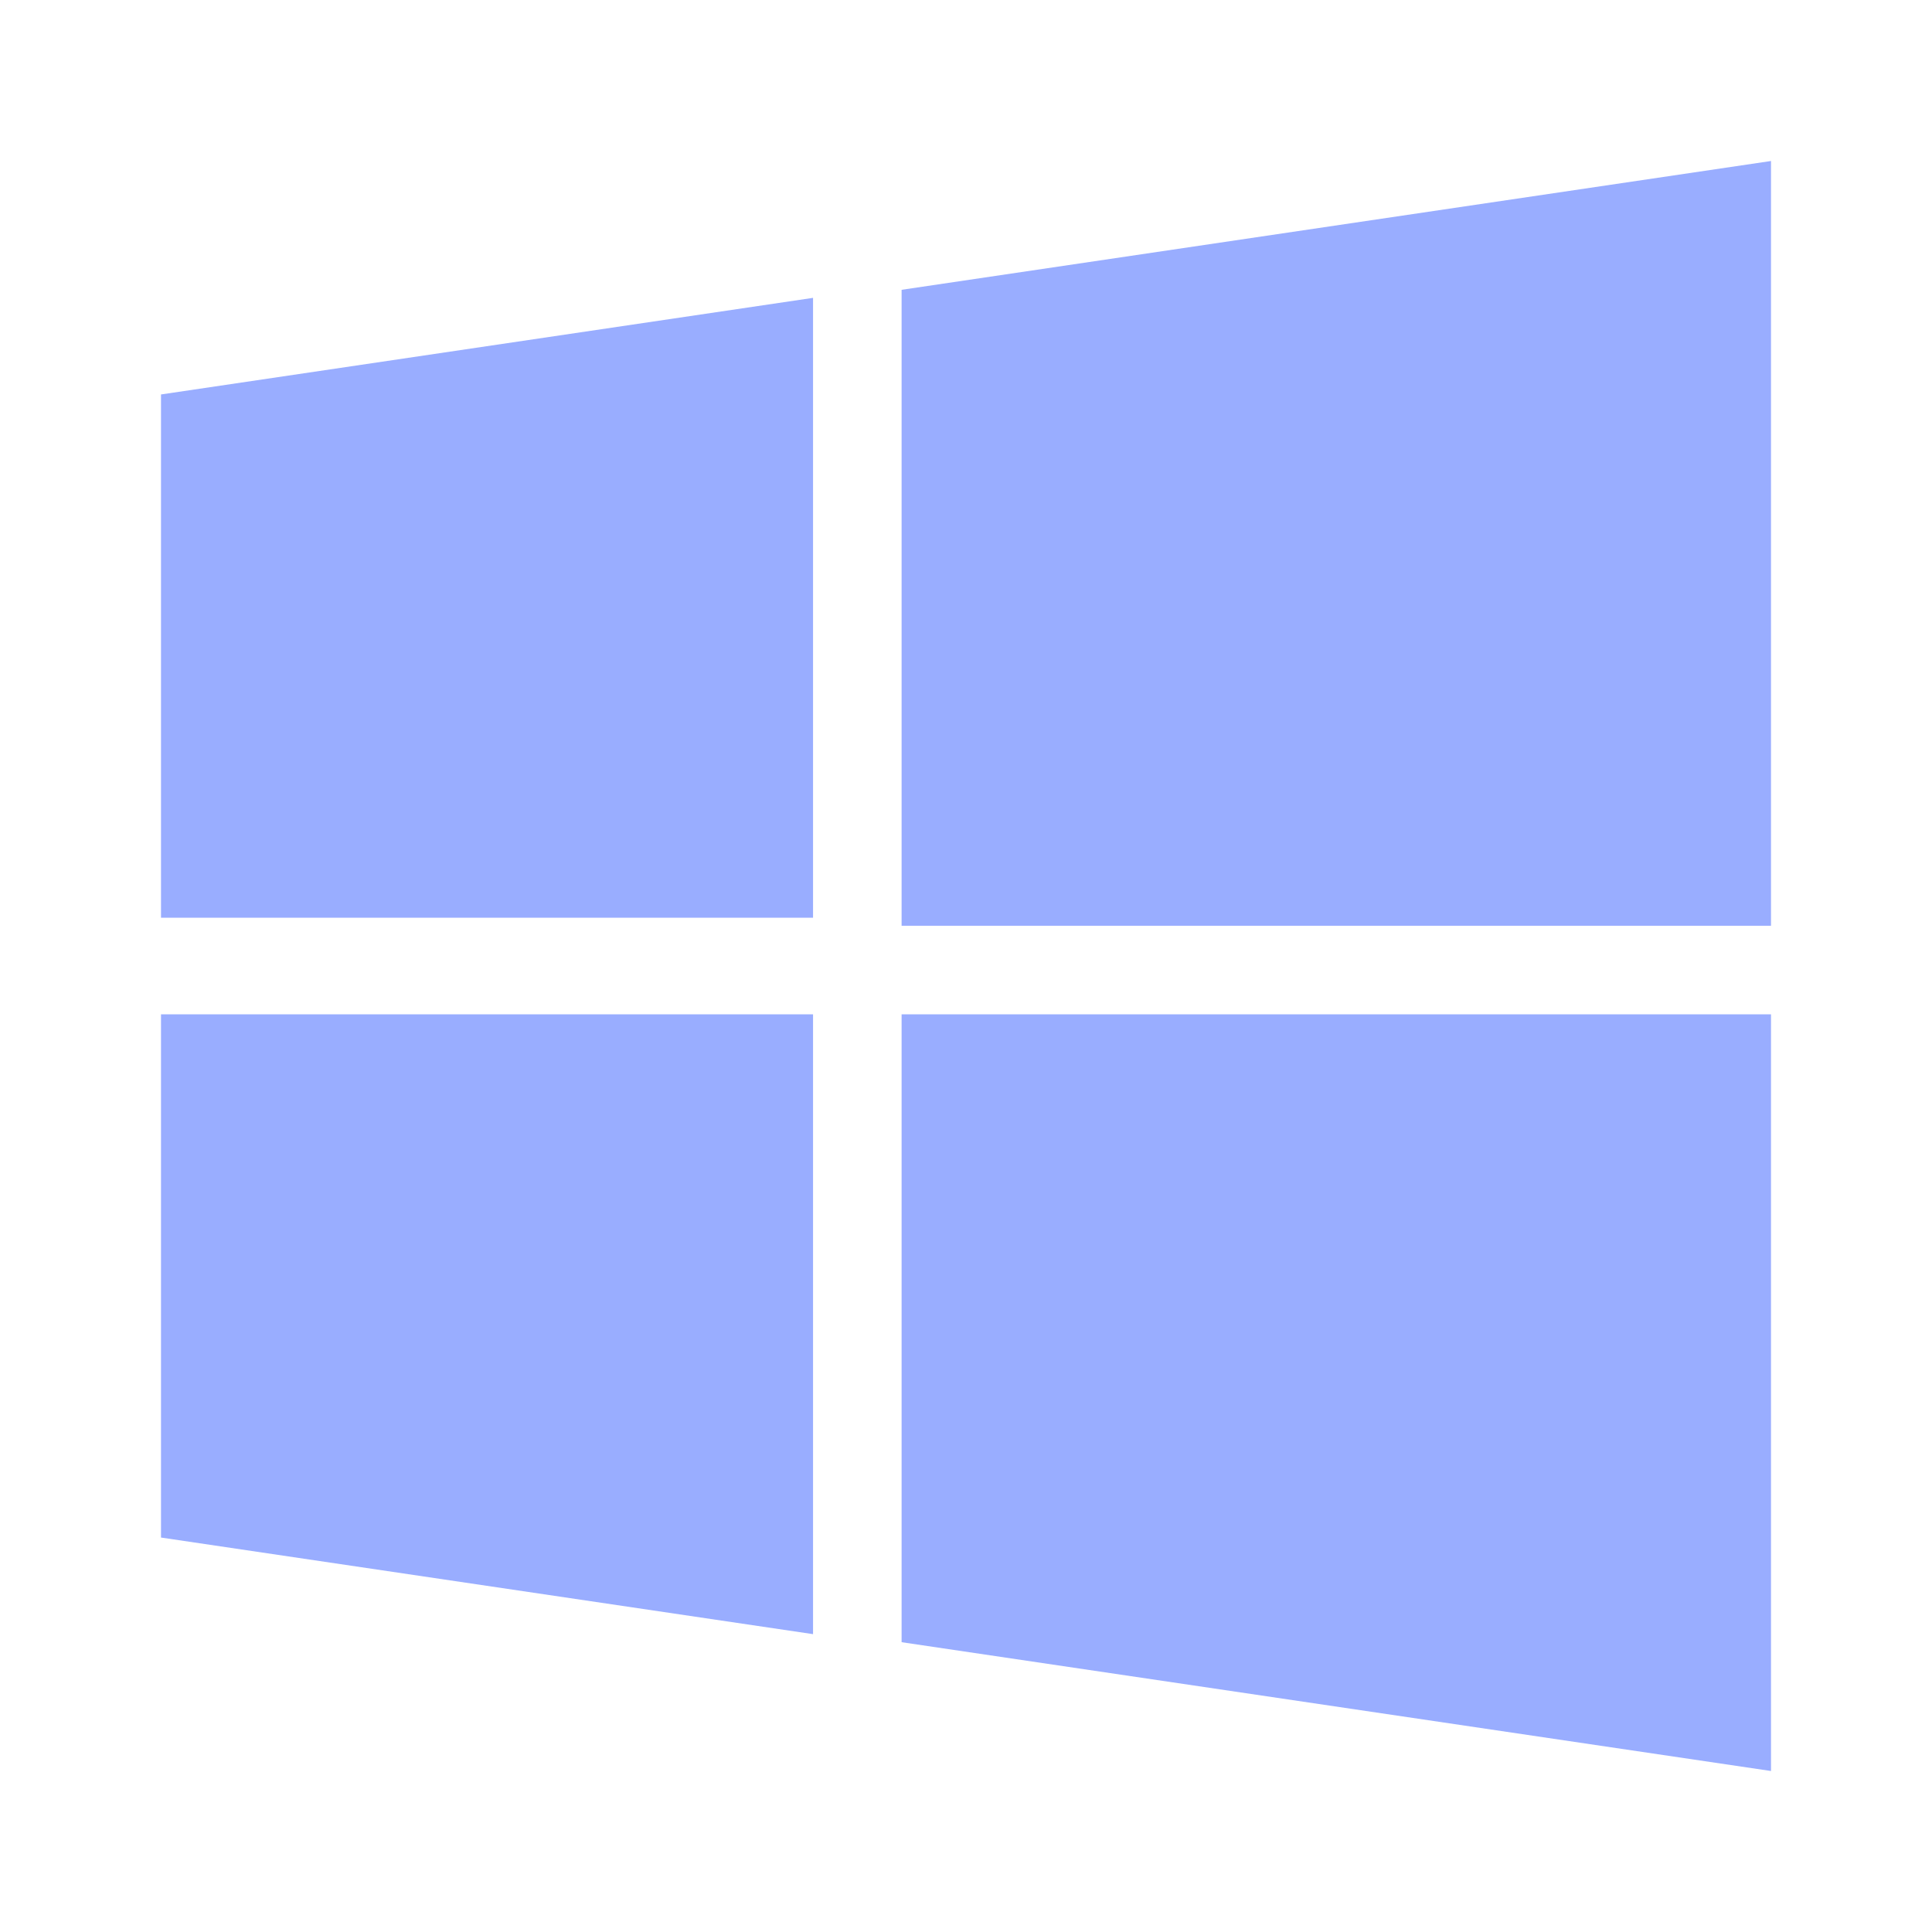
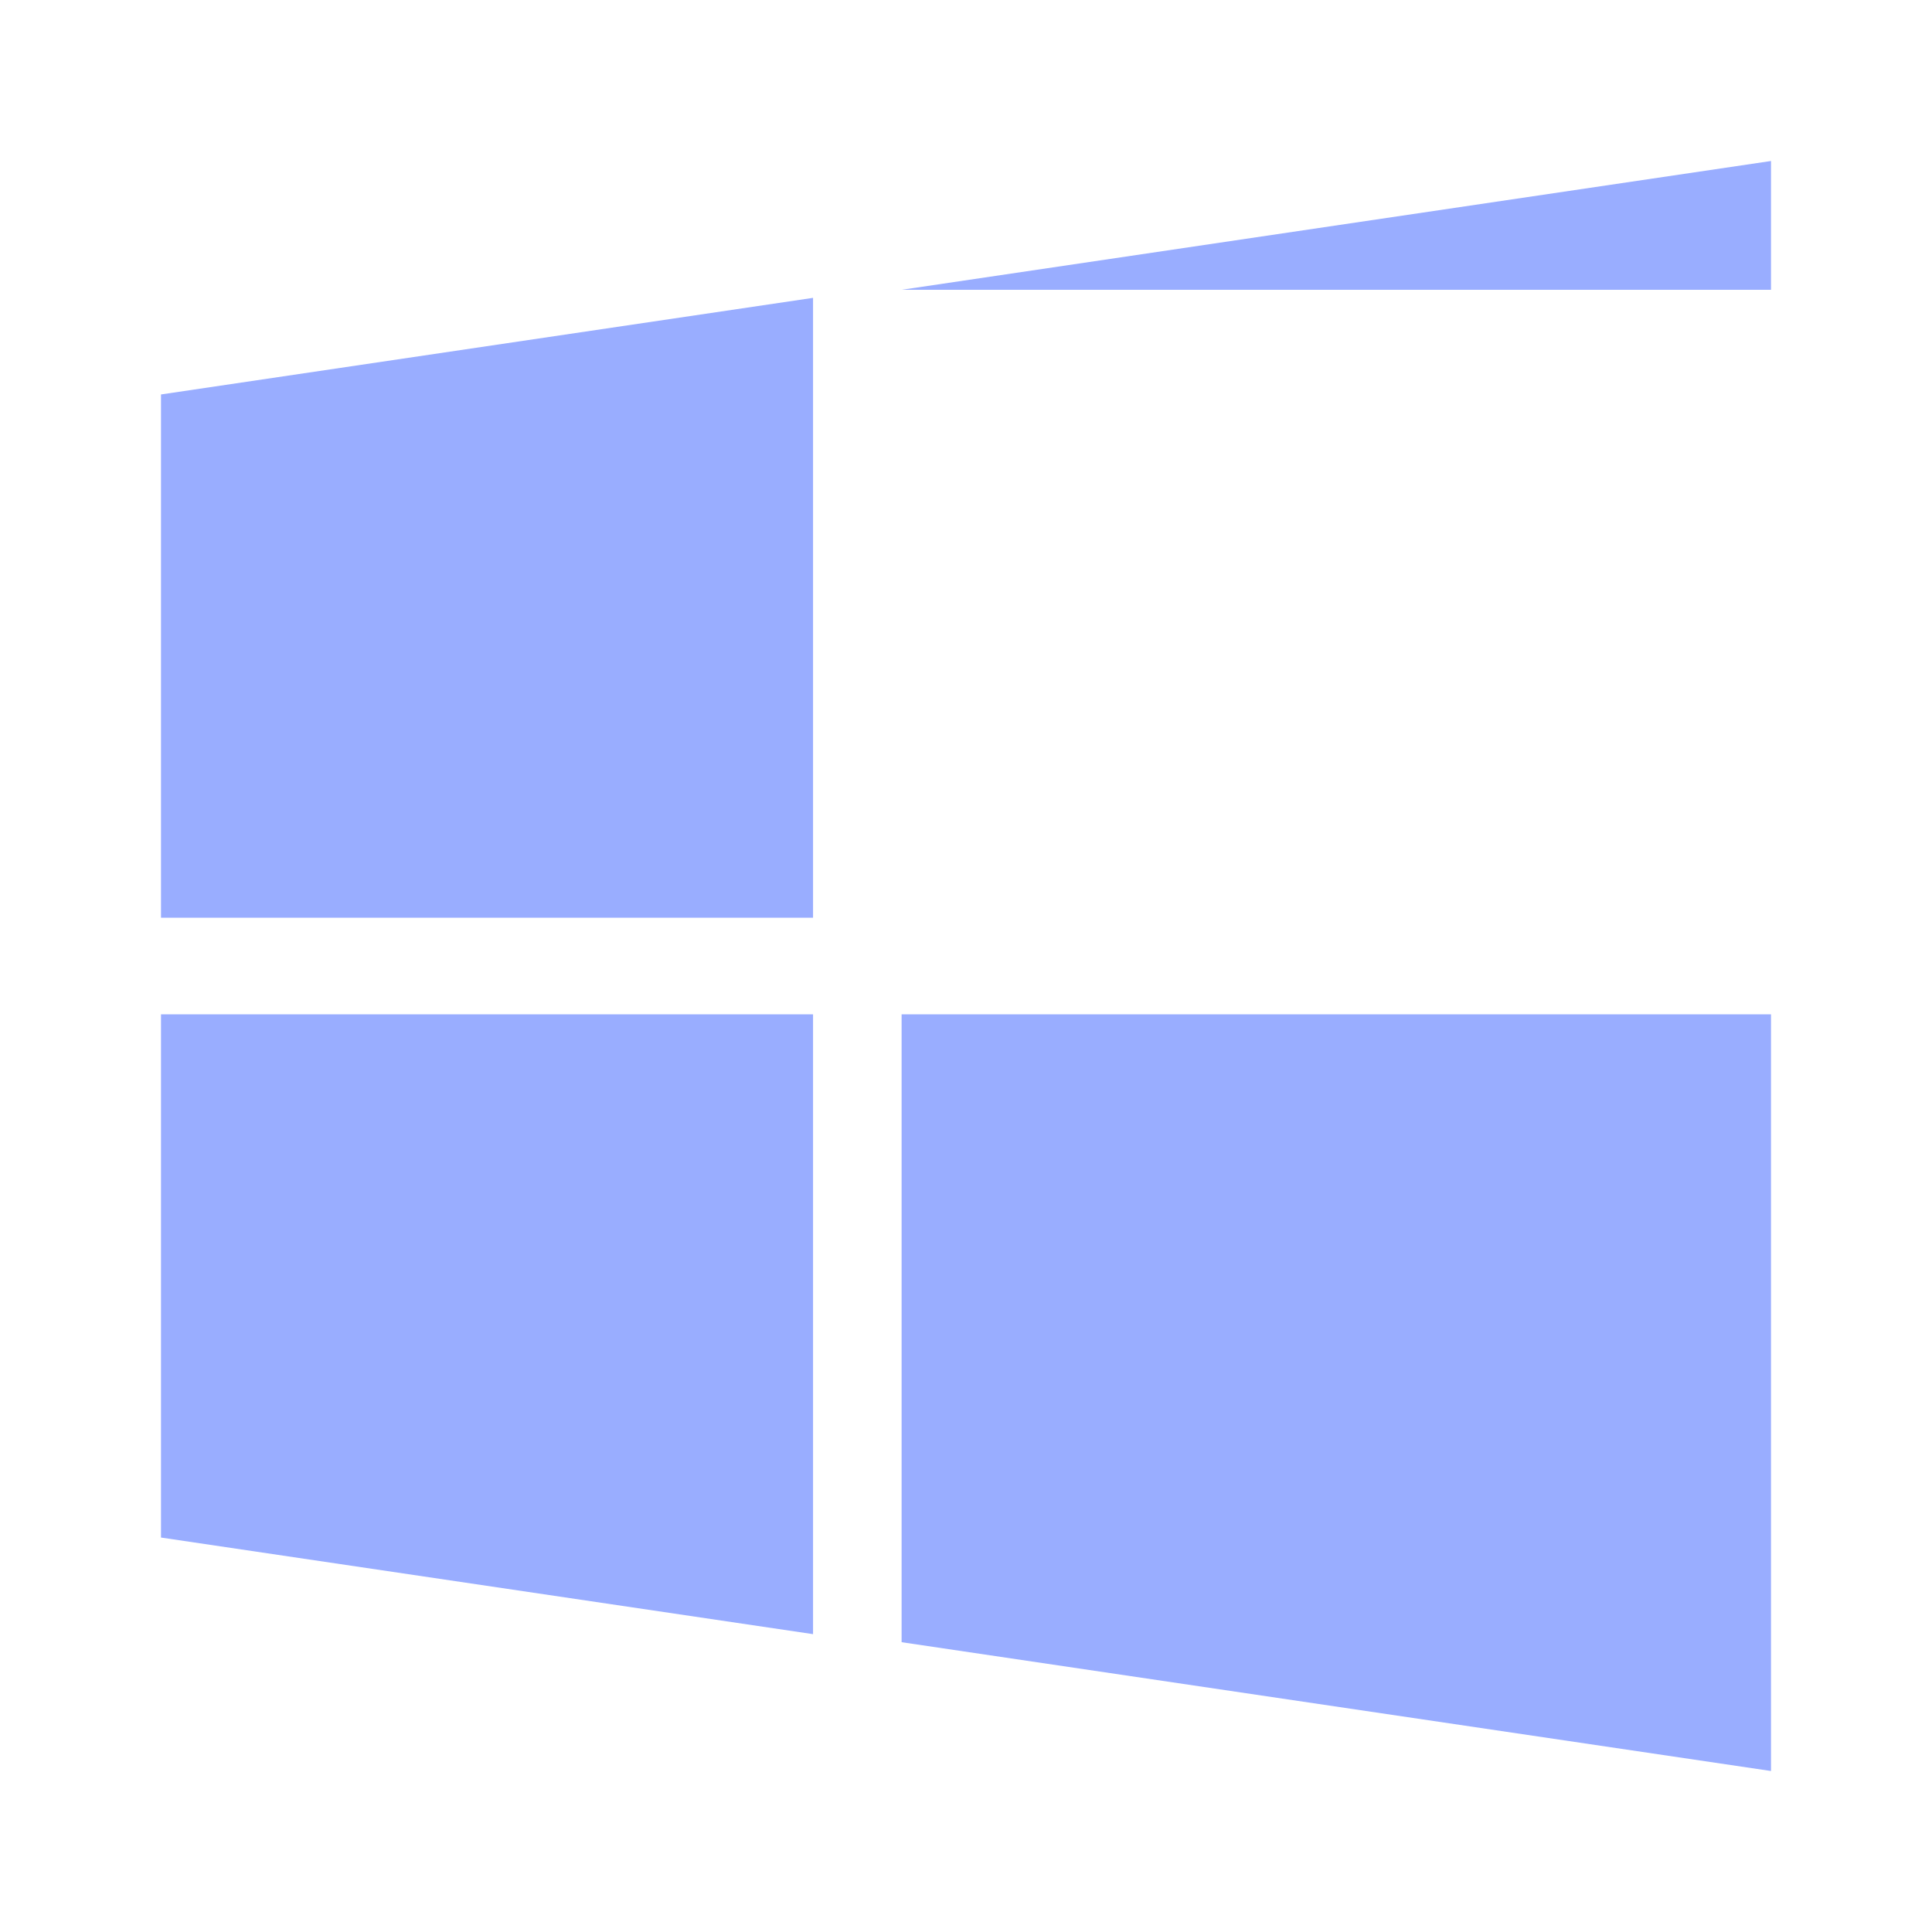
<svg xmlns="http://www.w3.org/2000/svg" version="1.1" id="Layer_1" x="0px" y="0px" viewBox="0 0 24 24" style="enable-background:new 0 0 24 24;" xml:space="preserve">
  <style type="text/css">
	.st0{fill:#99ADFF;}
</style>
  <g>
-     <path class="st0" d="M2,19.1l8.1,1.2v-7.7H2V19.1z M2,11.4h8.1V3.7L2,4.9V11.4z M11.2,20.4L22,22v-9.4H11.2V20.4z M11.2,3.6v7.9H22   V2L11.2,3.6z" />
+     <path class="st0" d="M2,19.1l8.1,1.2v-7.7H2V19.1z M2,11.4h8.1V3.7L2,4.9V11.4z M11.2,20.4L22,22v-9.4H11.2V20.4z M11.2,3.6H22   V2L11.2,3.6z" />
  </g>
</svg>